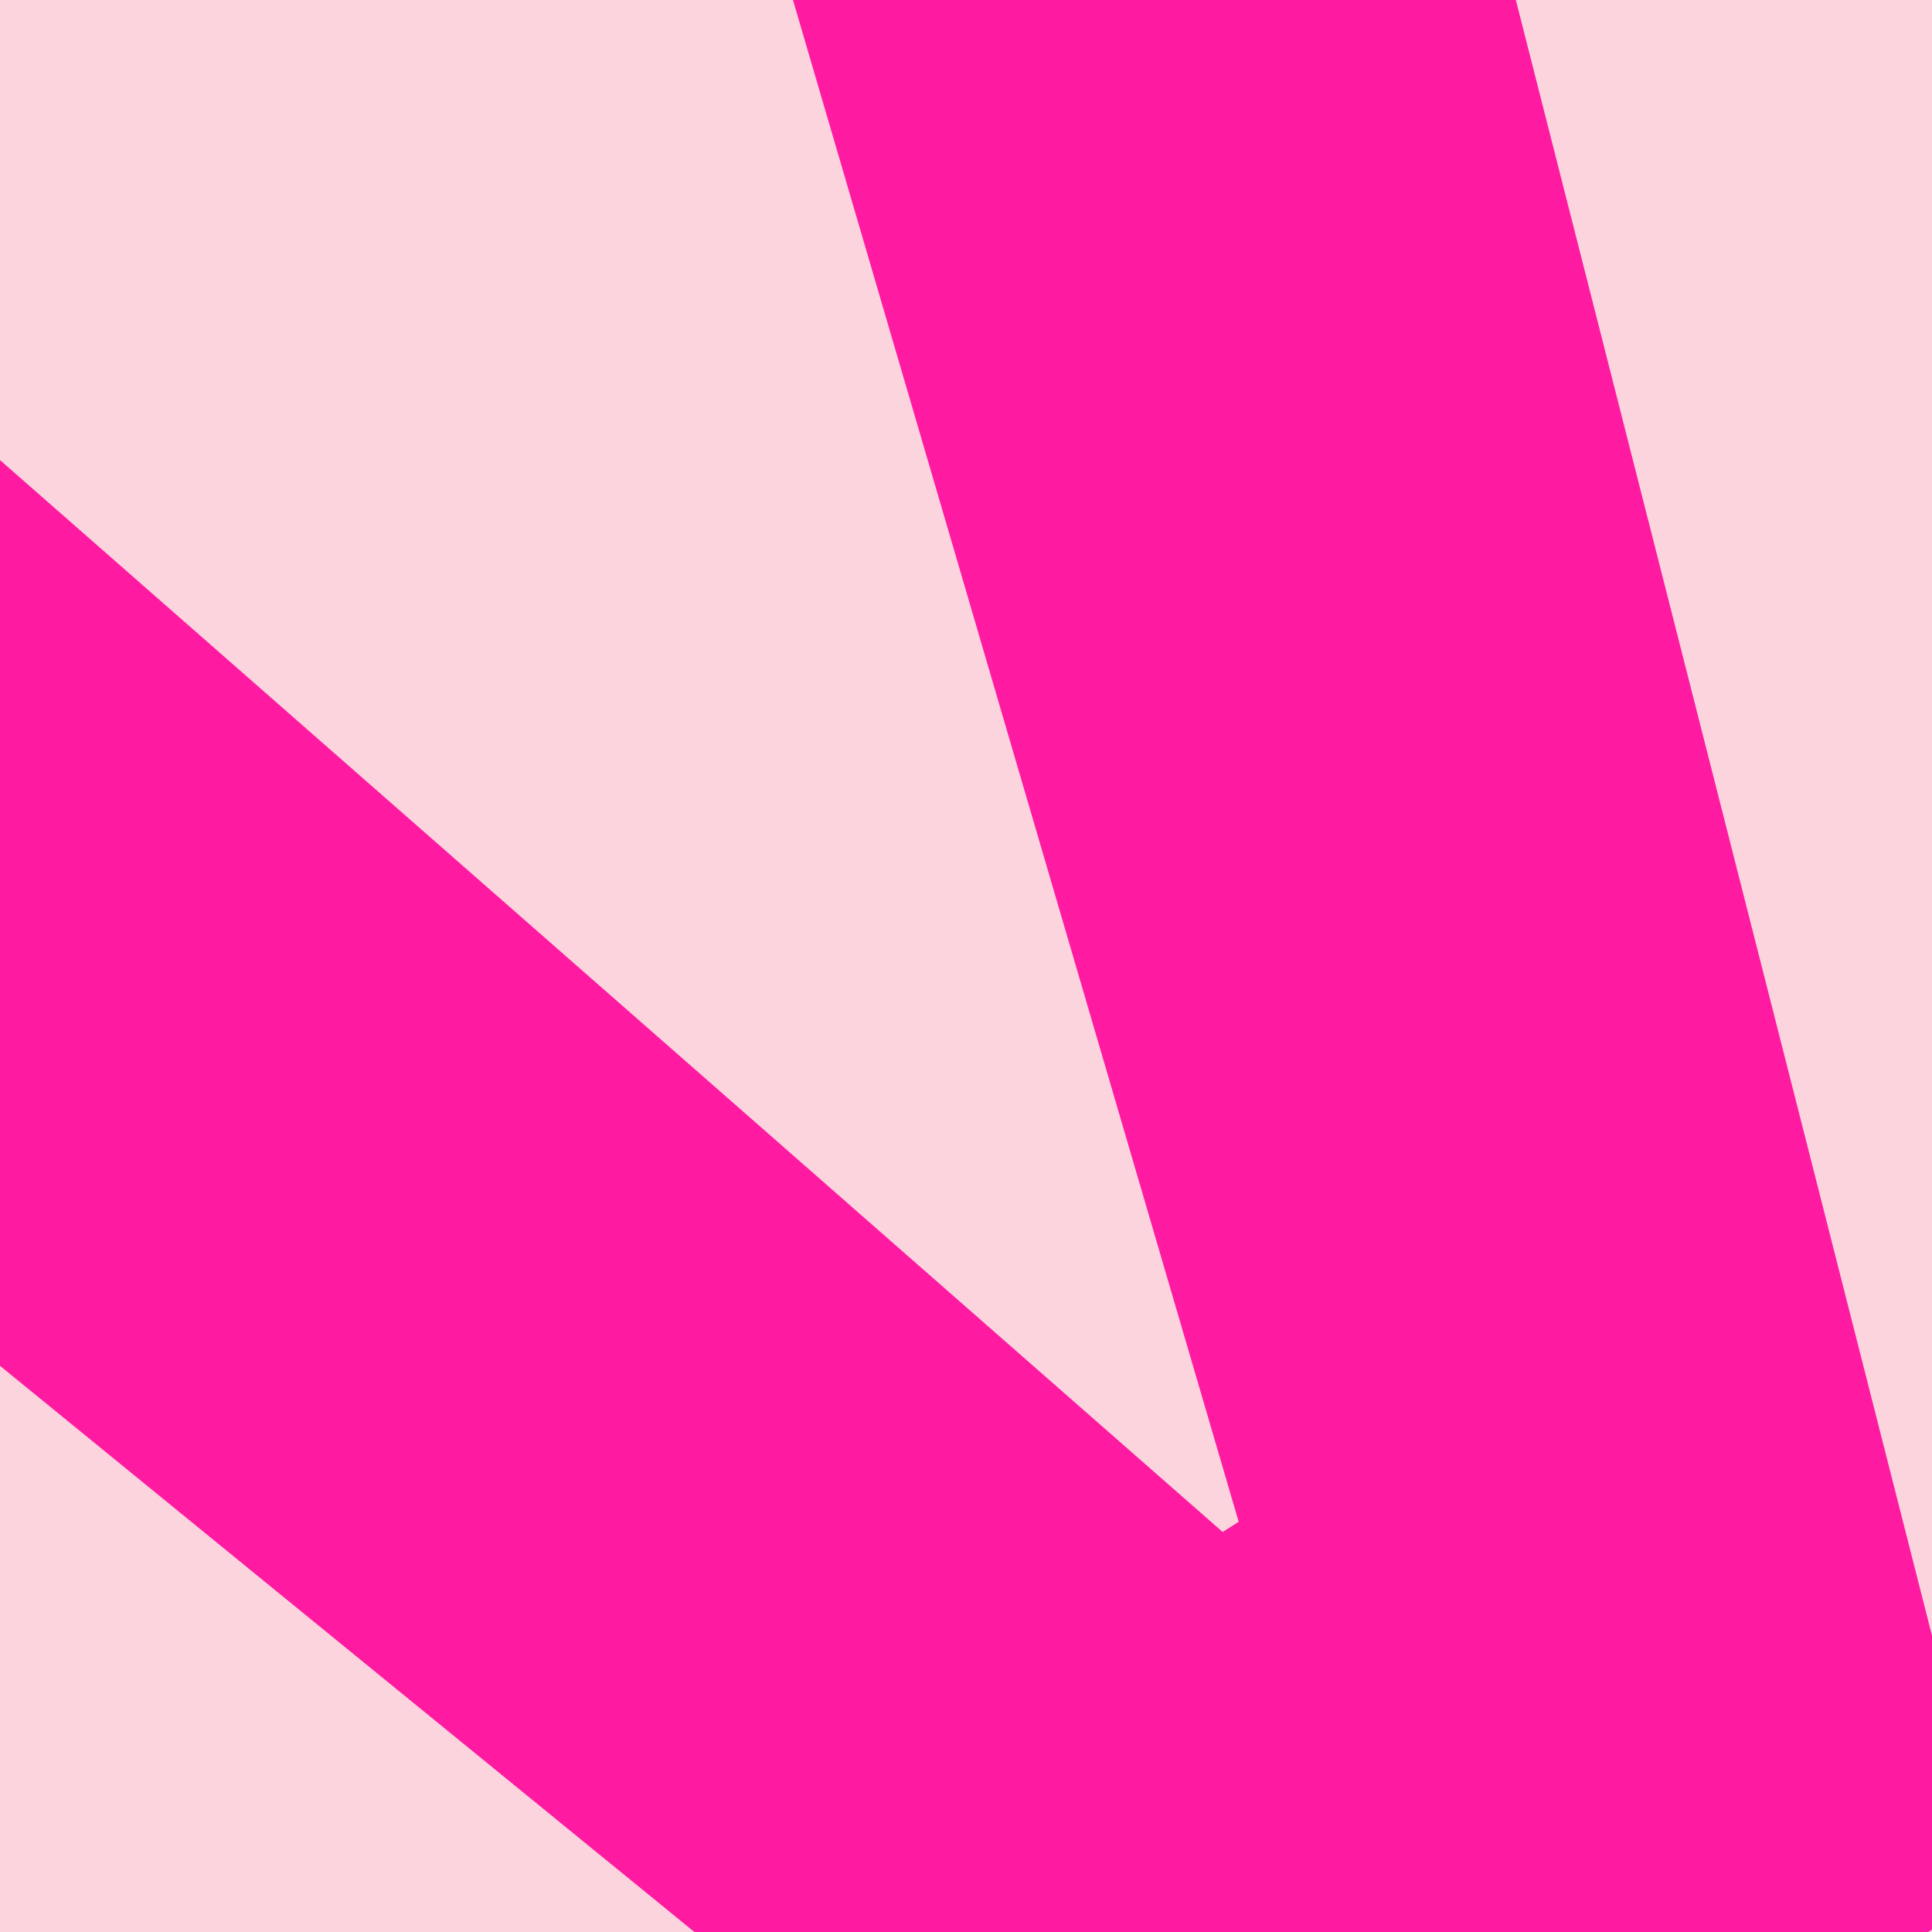
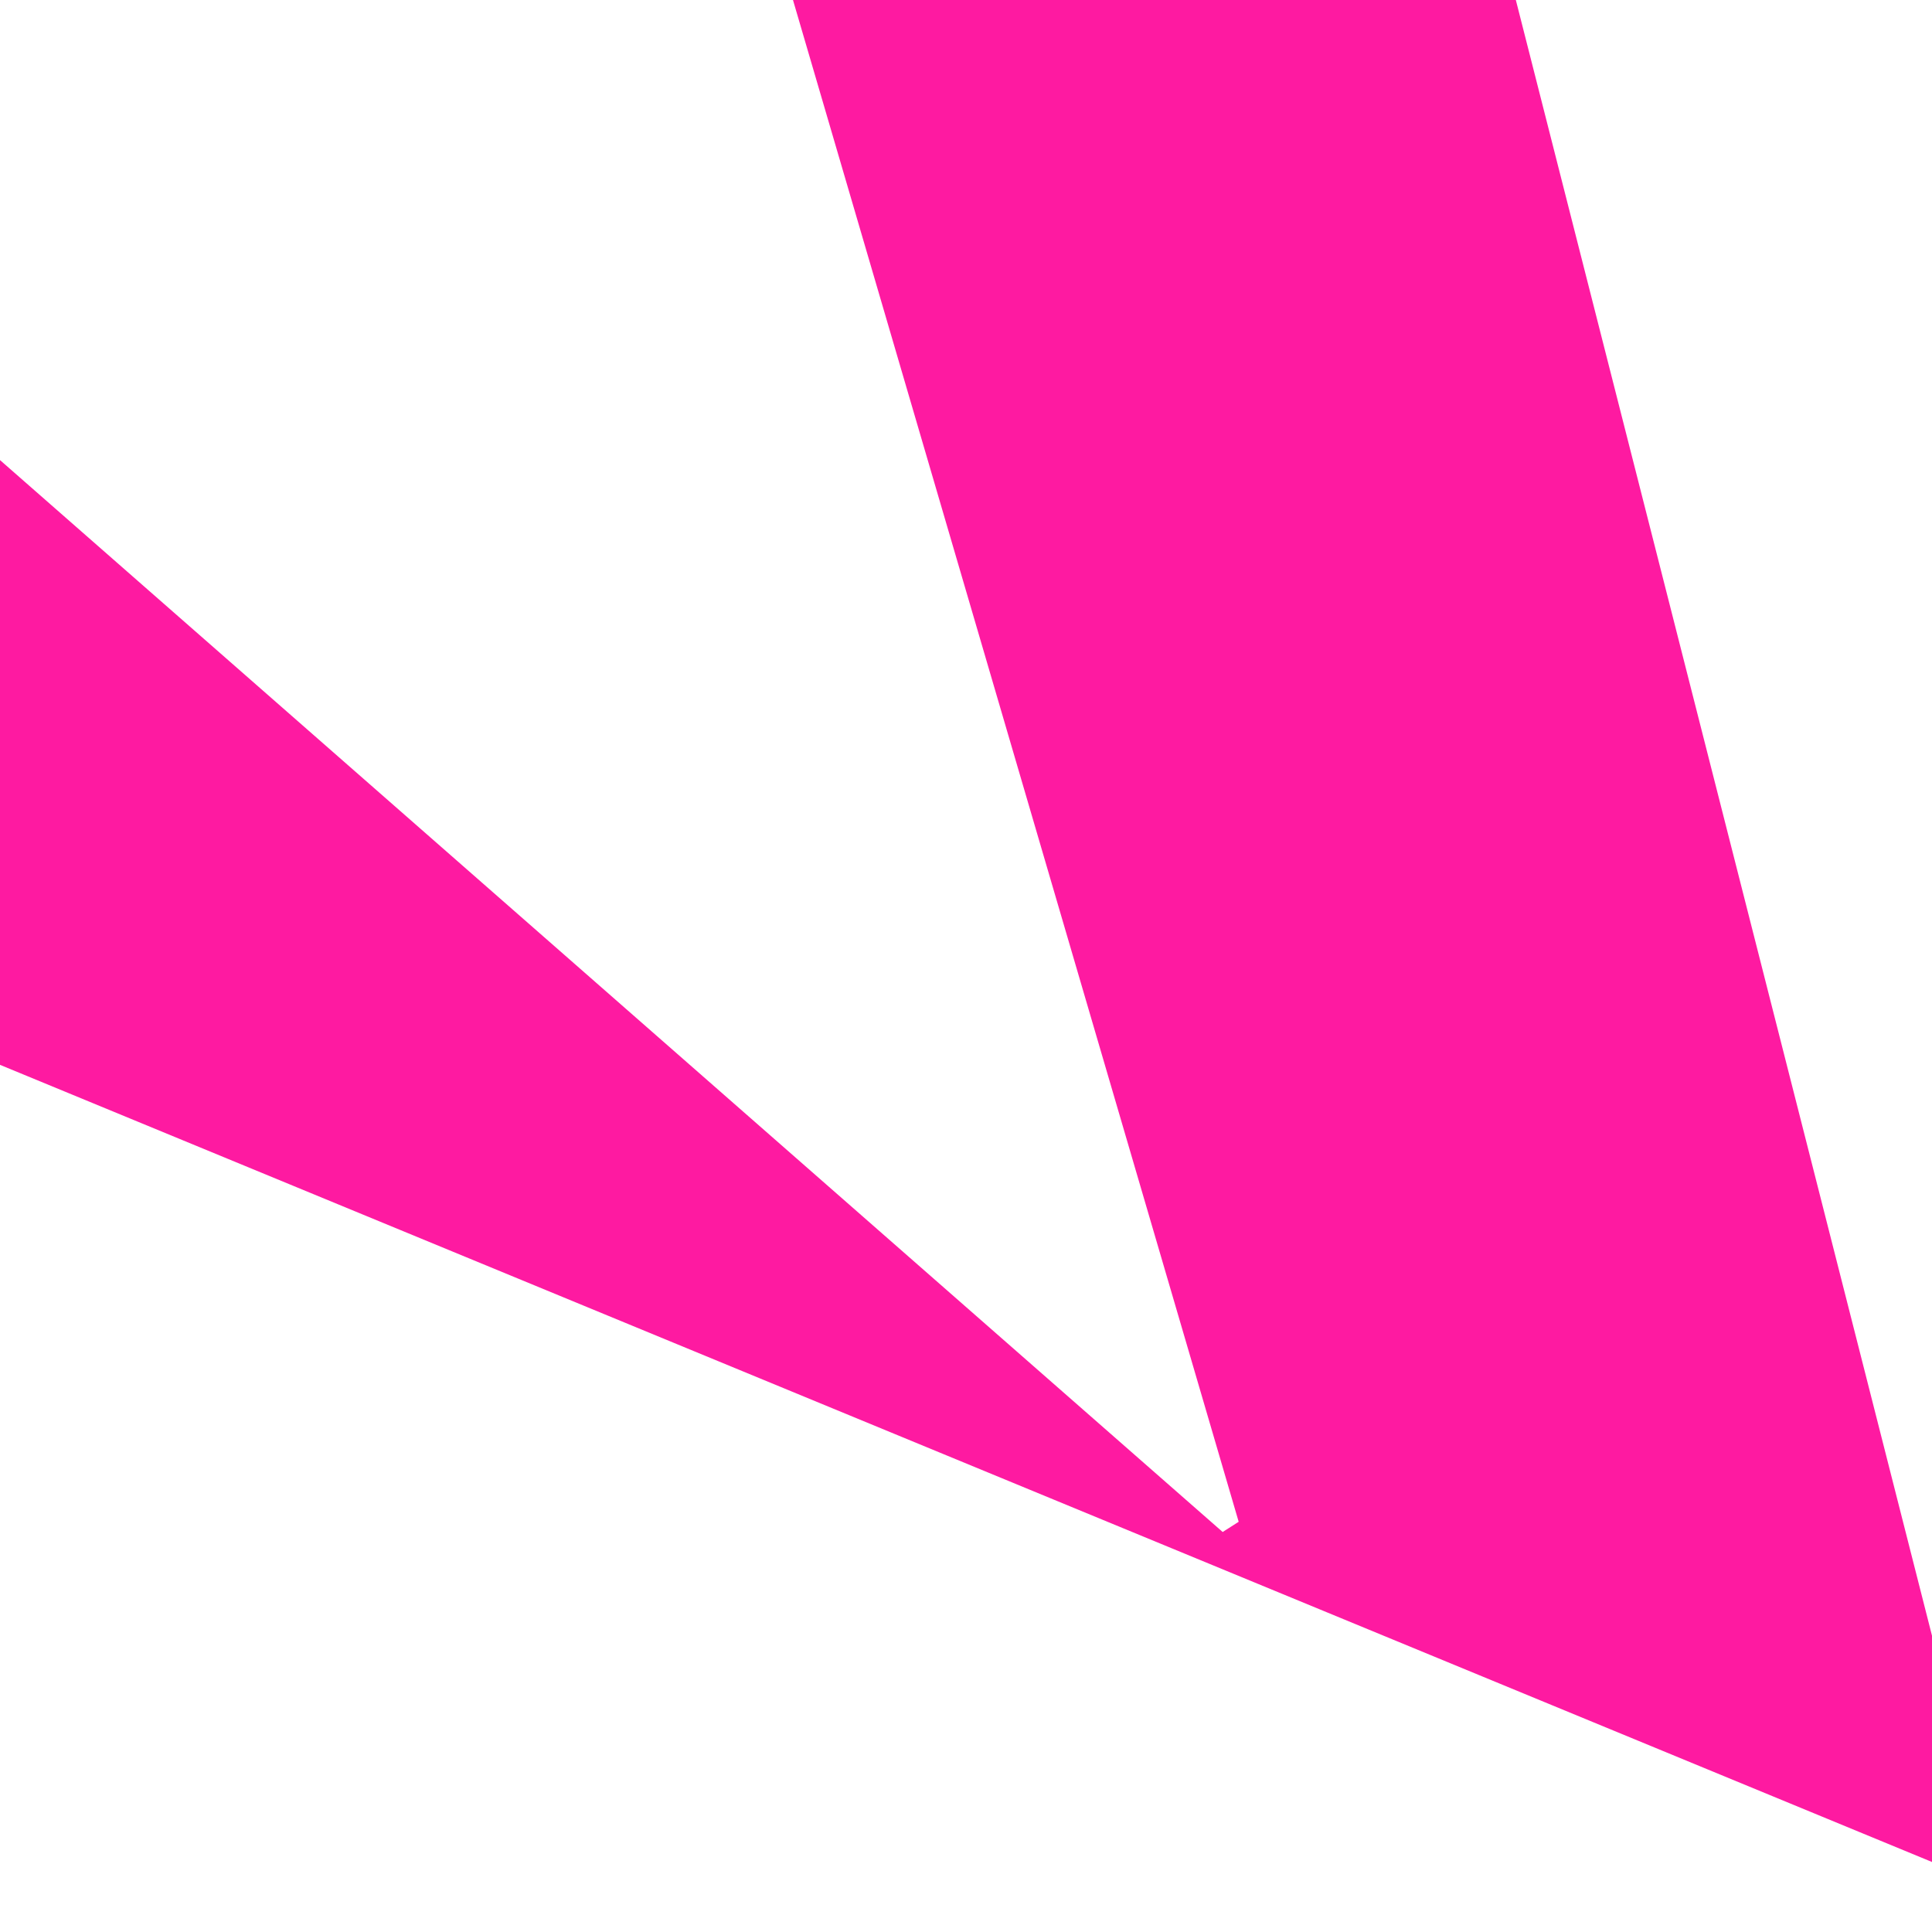
<svg xmlns="http://www.w3.org/2000/svg" width="497" height="497" viewBox="0 0 497 497" fill="none">
  <g clip-path="url(#clip0_1391_10349)">
-     <rect width="497" height="497" fill="#FCD4DD" />
-     <path d="M-30.654 91.483L314.527 394.101L318.645 391.473L189.619 -49.072L351.221 -152.189L513.547 485.817L317.978 610.609L-192.256 194.6L-30.654 91.483Z" fill="#FE1AA1" />
+     <path d="M-30.654 91.483L314.527 394.101L318.645 391.473L189.619 -49.072L351.221 -152.189L513.547 485.817L-192.256 194.6L-30.654 91.483Z" fill="#FE1AA1" />
  </g>
  <defs>
    <clipPath id="clip0_1391_10349">
      <rect width="497" height="497" fill="white" />
    </clipPath>
  </defs>
</svg>